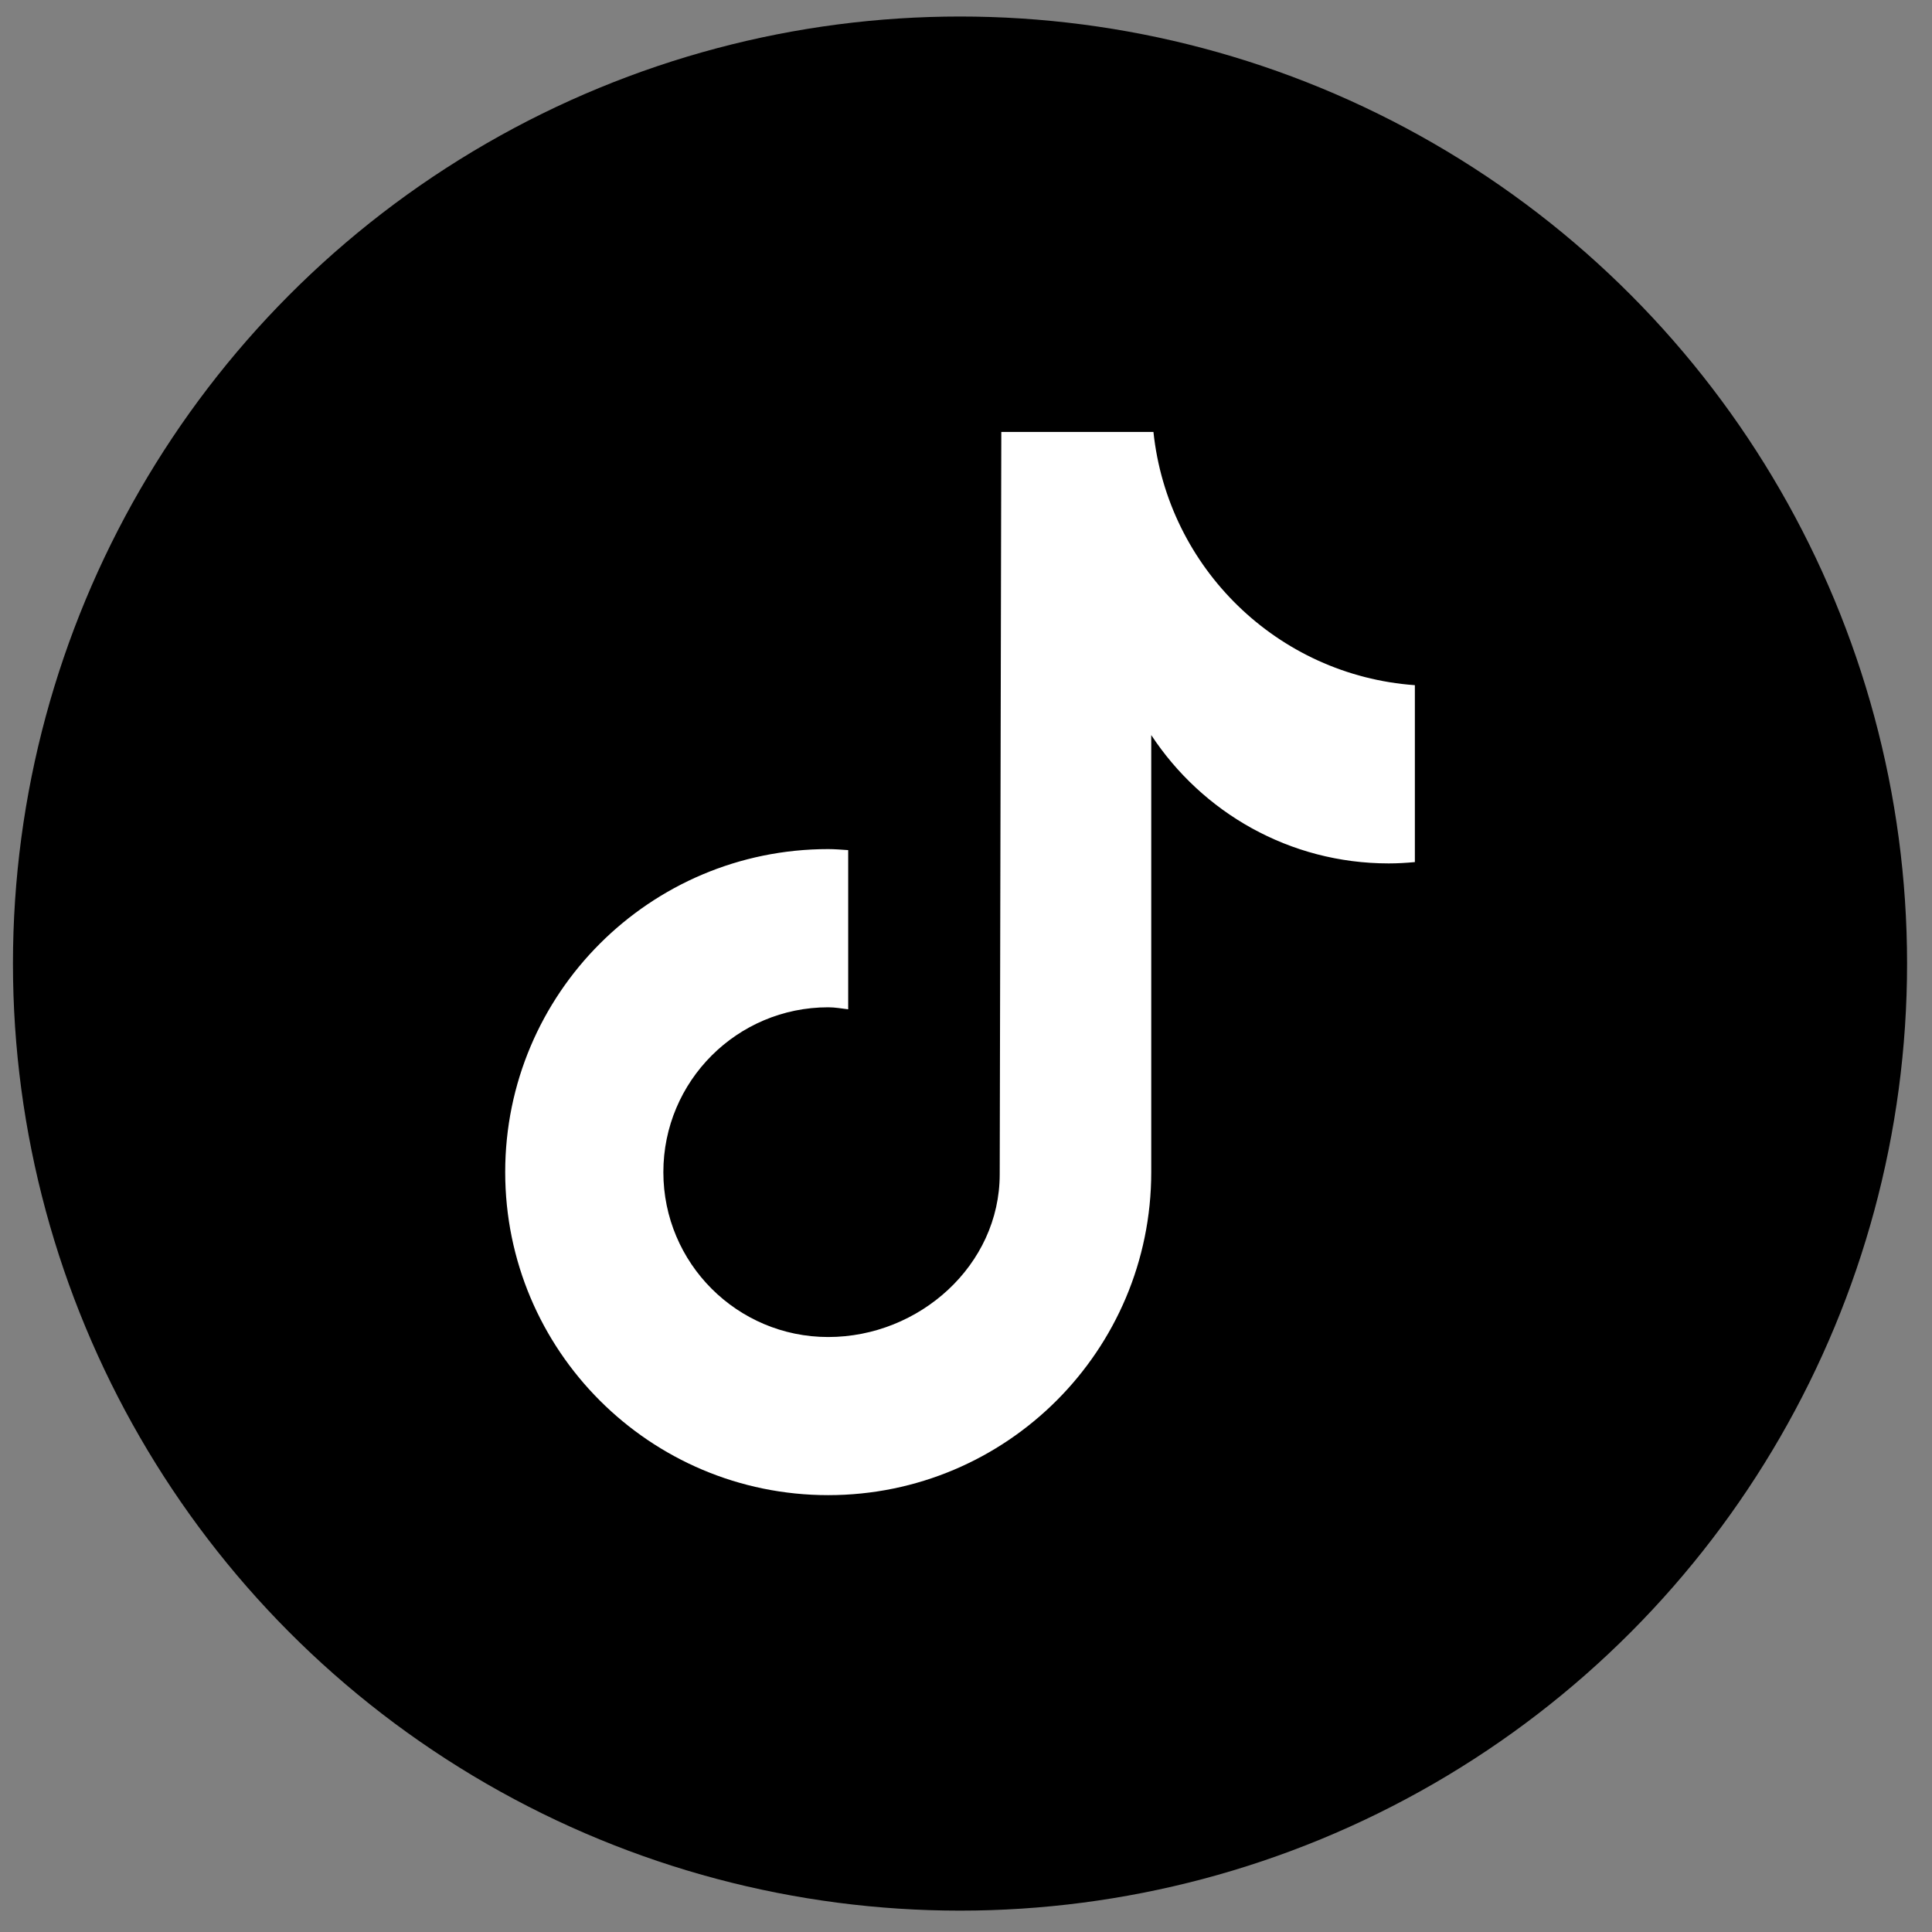
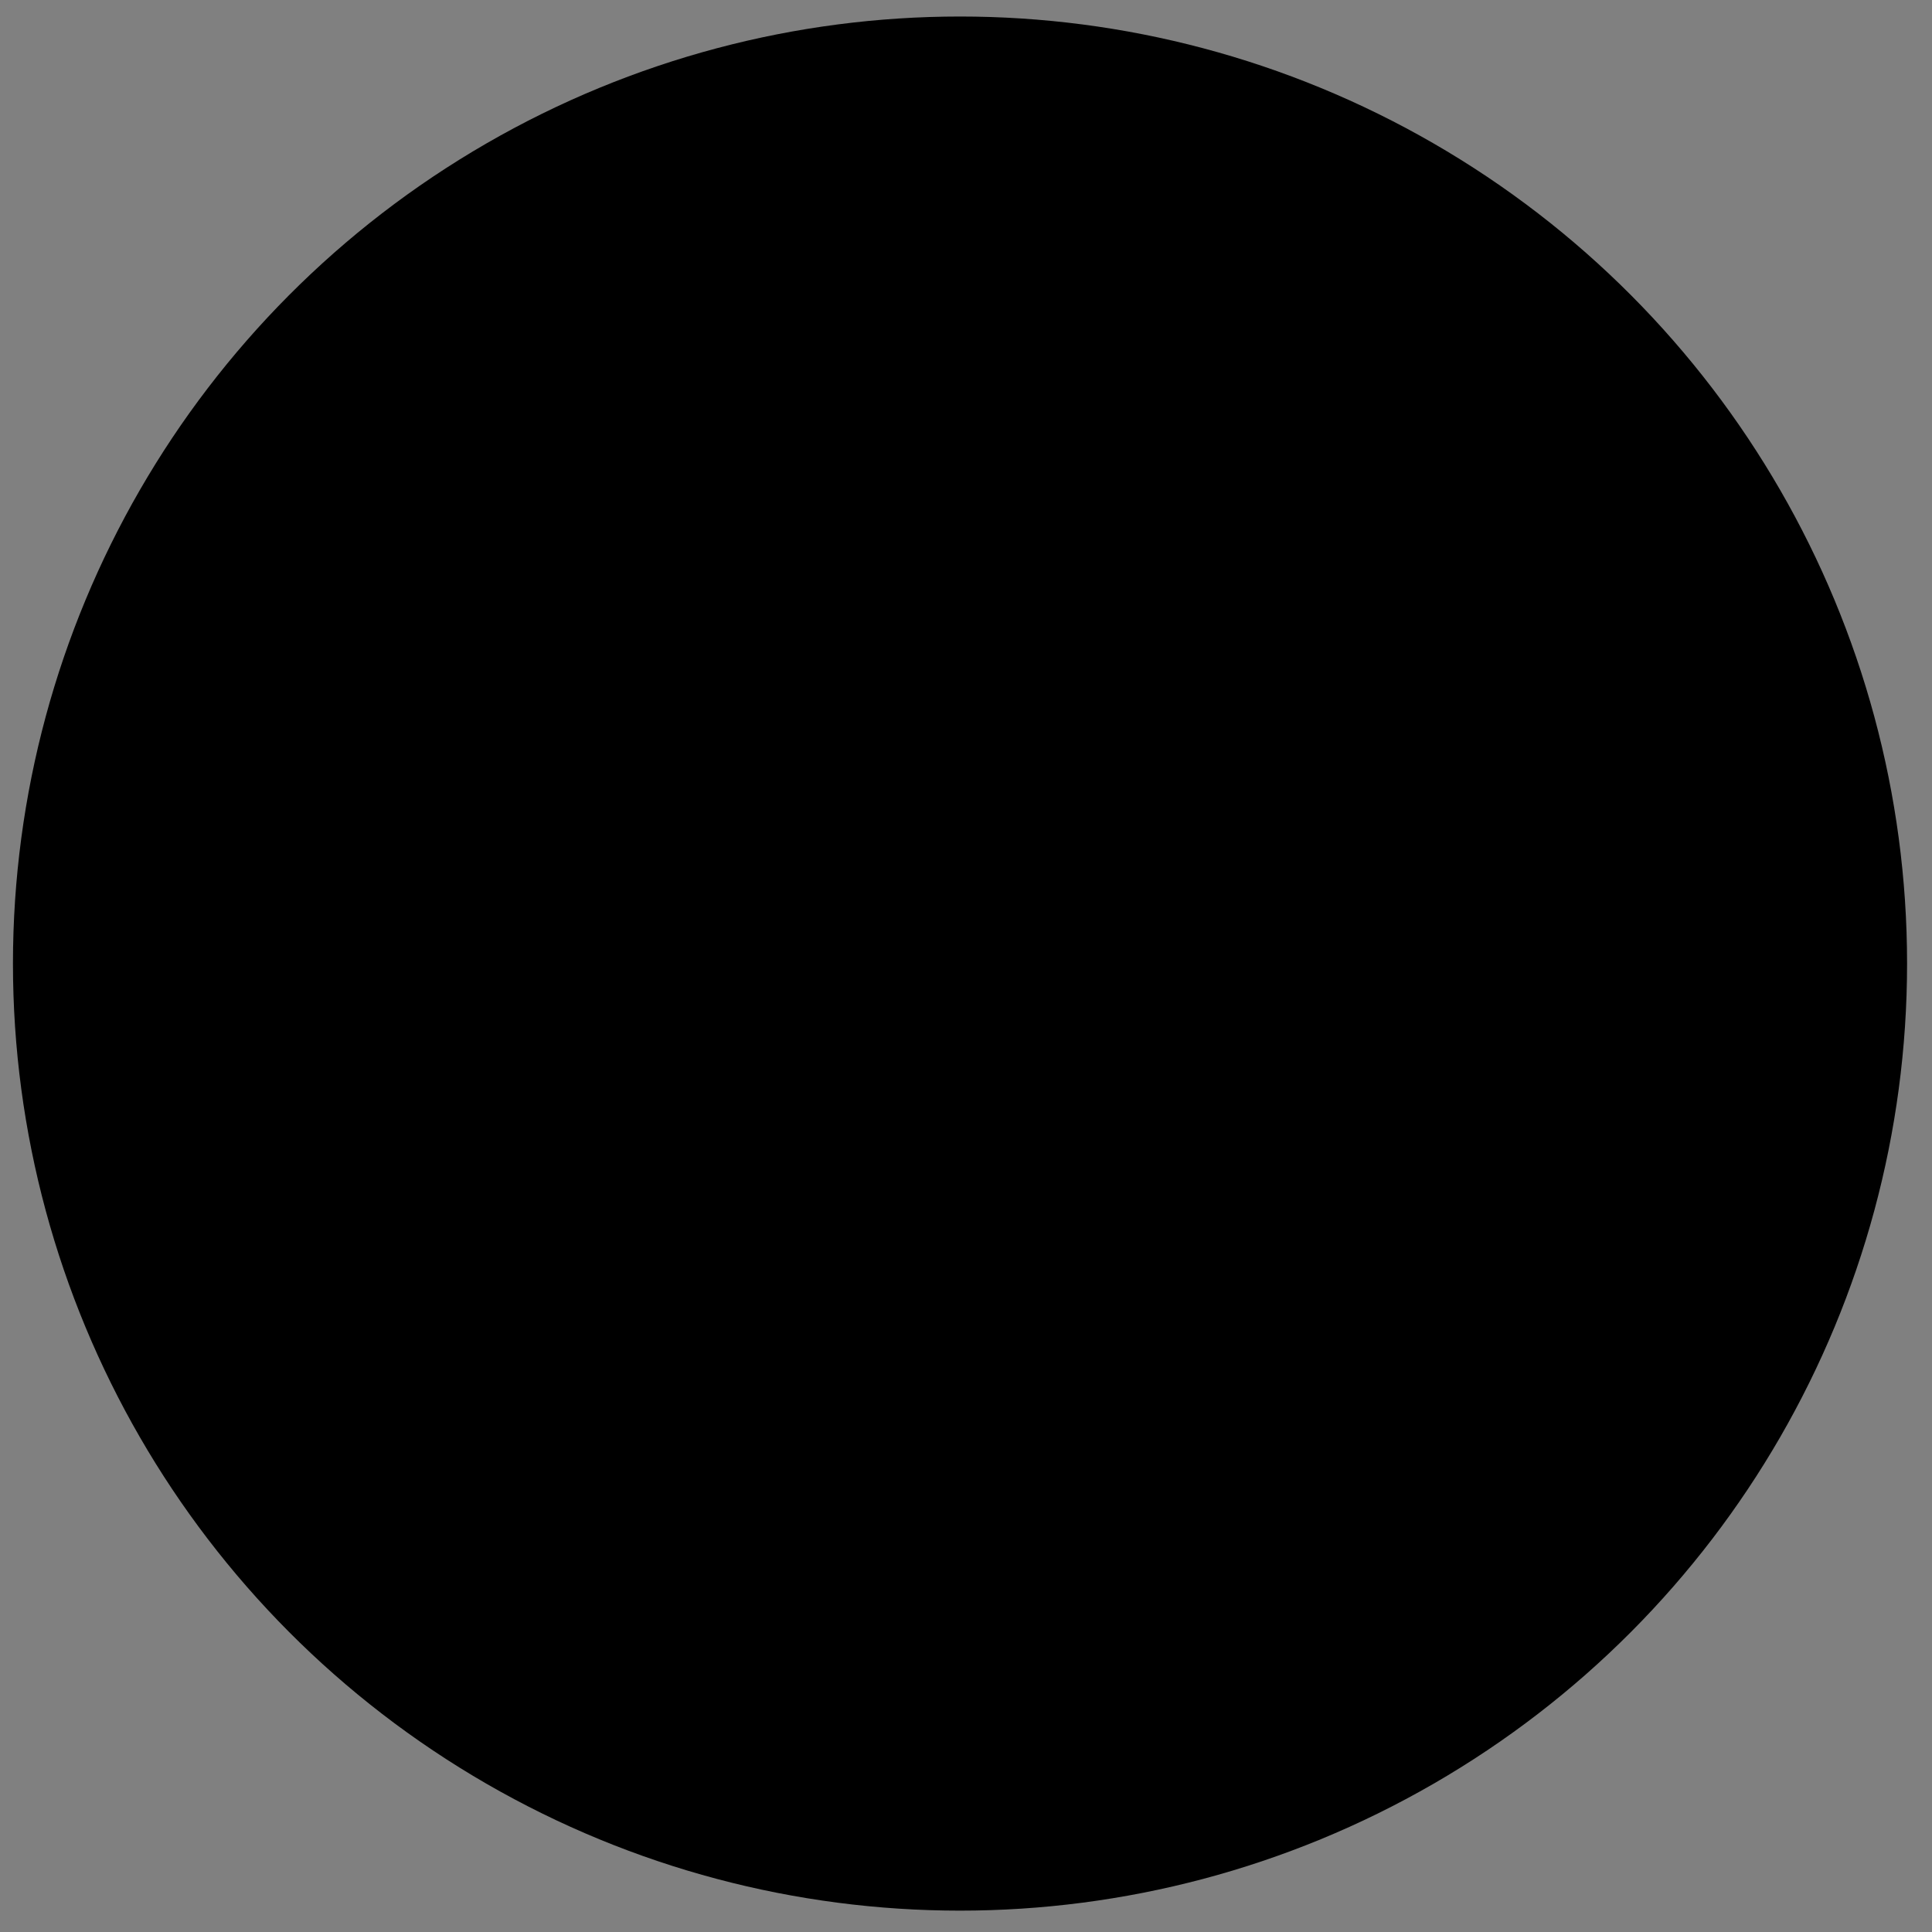
<svg xmlns="http://www.w3.org/2000/svg" width="51" height="51" viewBox="0 0 51 51" fill="none">
  <rect x="0" y="0" width="51" height="51" fill="#808080" stroke="none" />
  <circle cx="25.342" cy="25.436" r="25" fill="black" />
-   <path d="M37.349 22.757C37.122 22.778 36.892 22.792 36.659 22.792C34.036 22.792 31.731 21.443 30.39 19.404C30.39 24.753 30.39 30.839 30.39 30.941C30.39 35.65 26.572 39.468 21.863 39.468C17.154 39.468 13.336 35.65 13.336 30.941C13.336 26.232 17.154 22.414 21.863 22.414C22.041 22.414 22.215 22.43 22.39 22.441V26.643C22.215 26.622 22.043 26.59 21.863 26.59C19.459 26.59 17.511 28.538 17.511 30.942C17.511 33.346 19.459 35.294 21.863 35.294C24.267 35.294 26.39 33.4 26.39 30.996C26.39 30.901 26.432 11.402 26.432 11.402H30.448C30.826 14.993 33.725 17.827 37.349 18.087V22.757Z" fill="white" />
</svg>